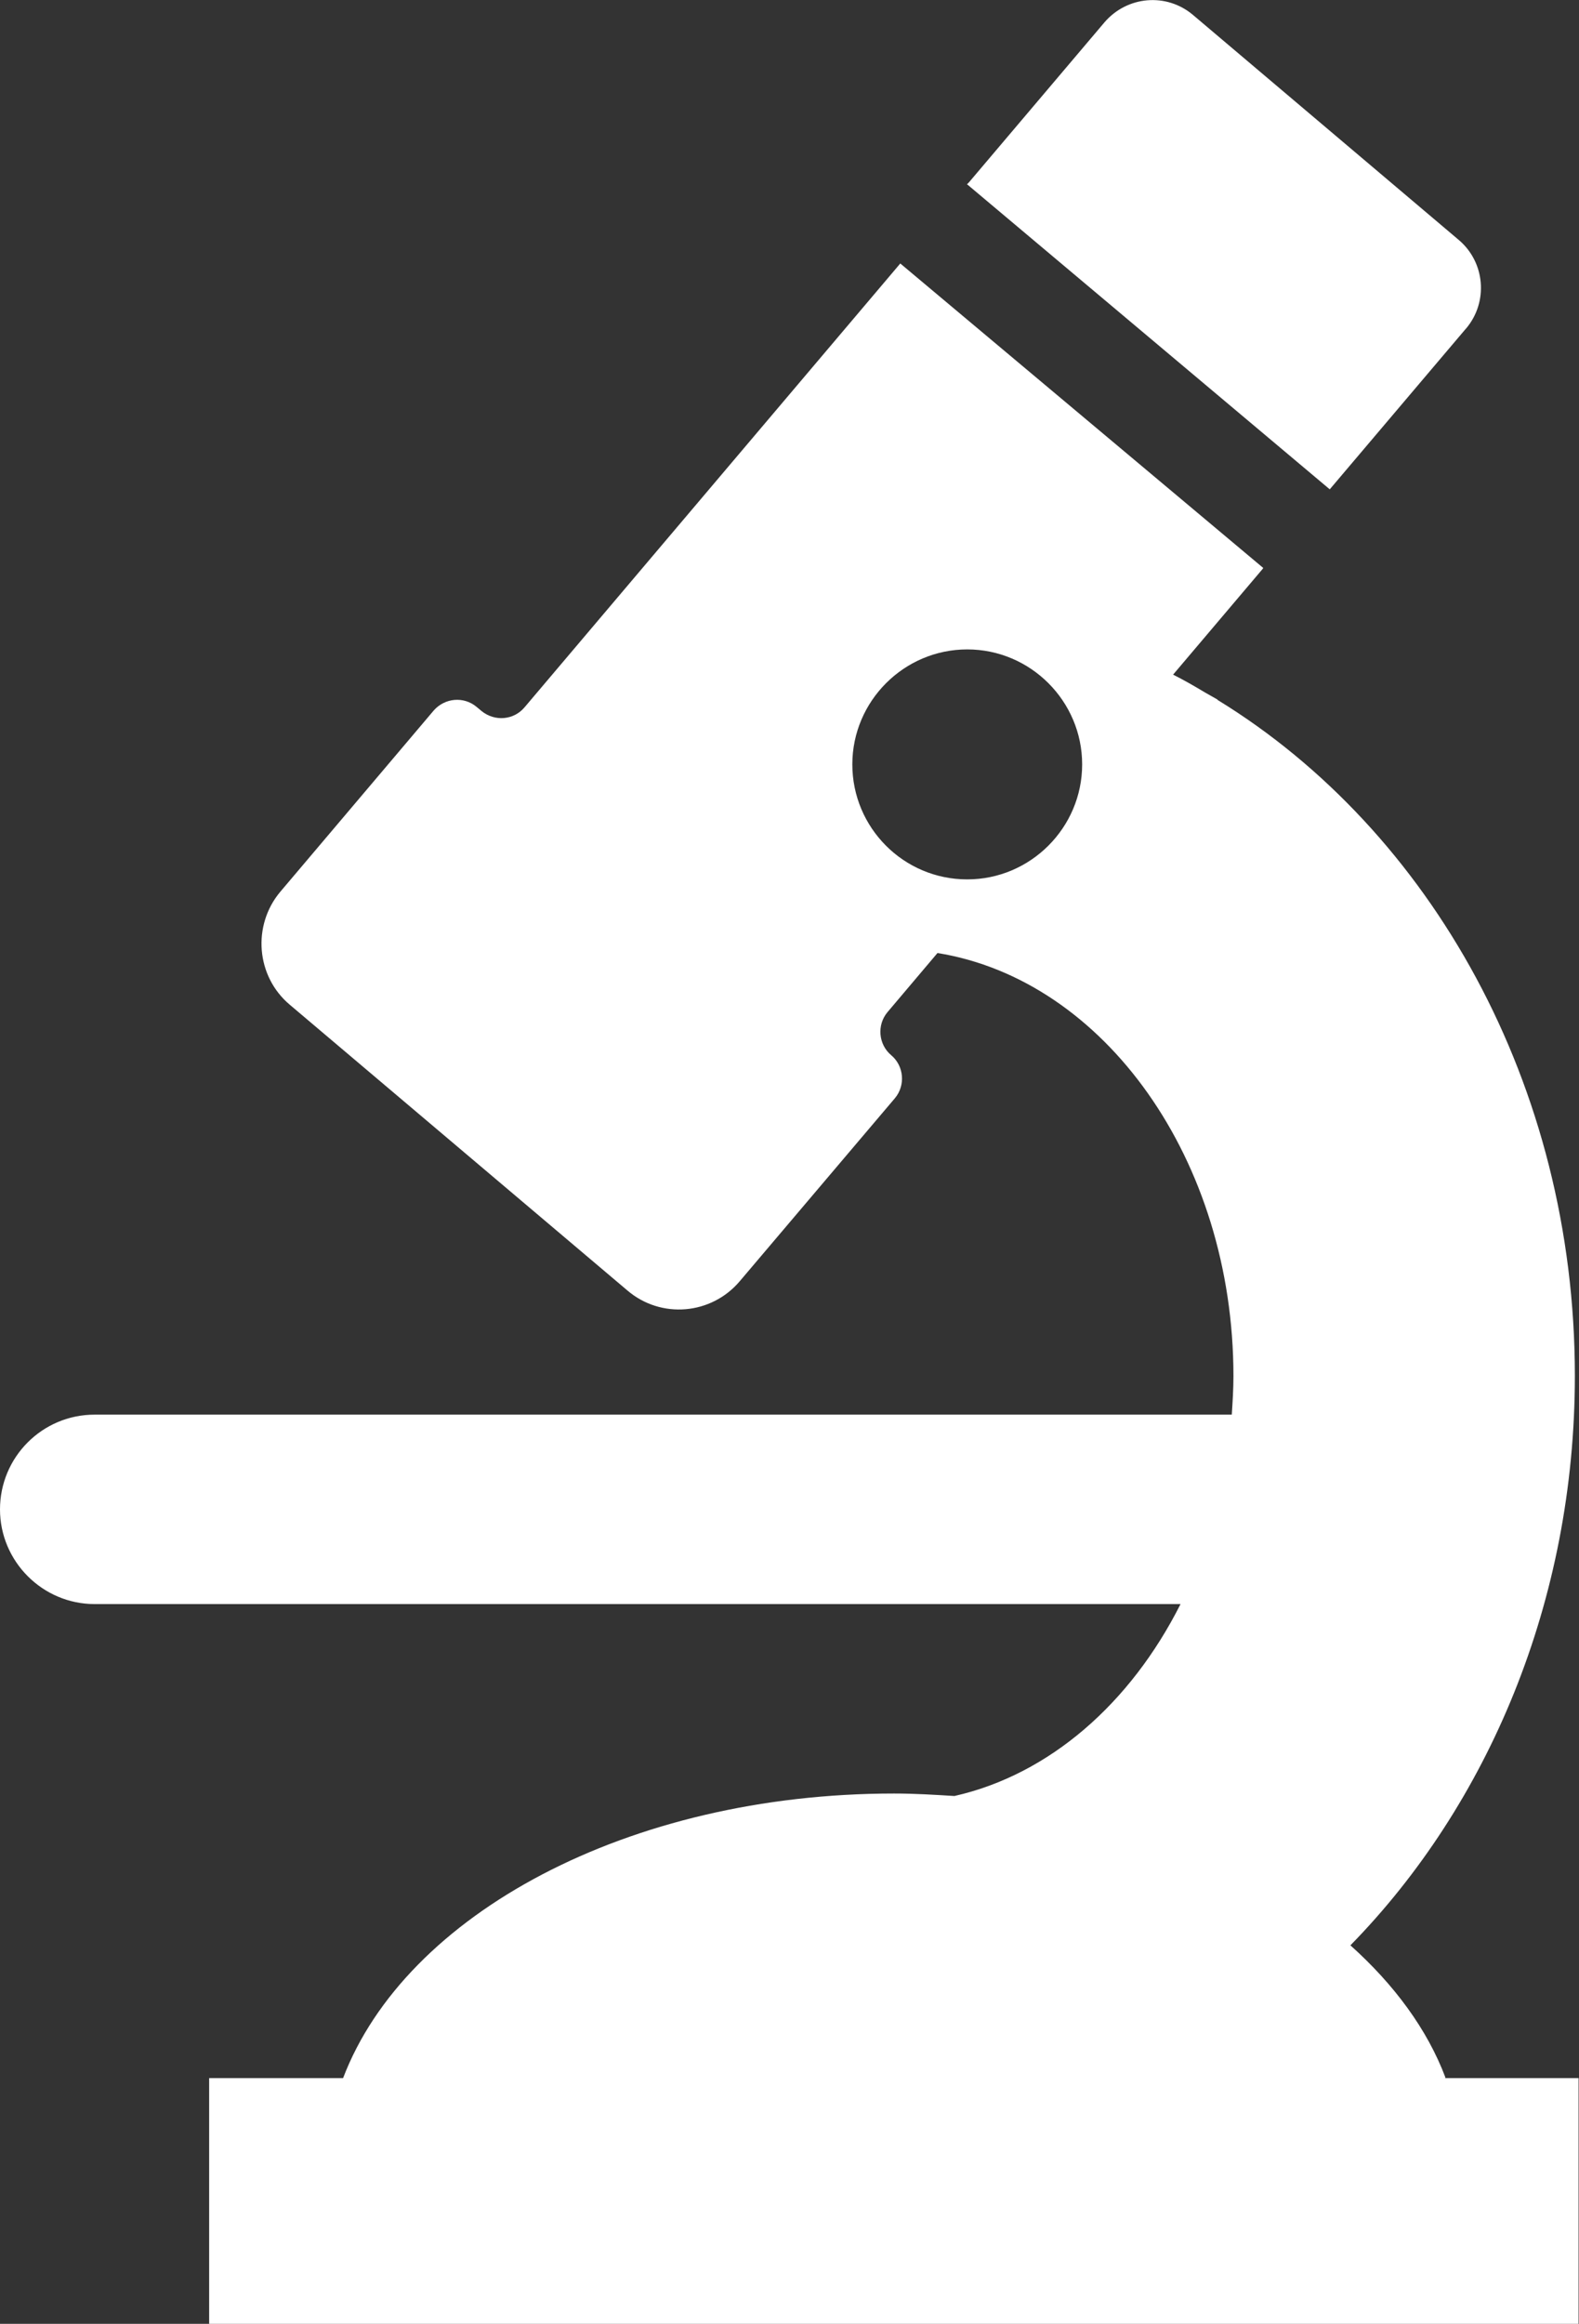
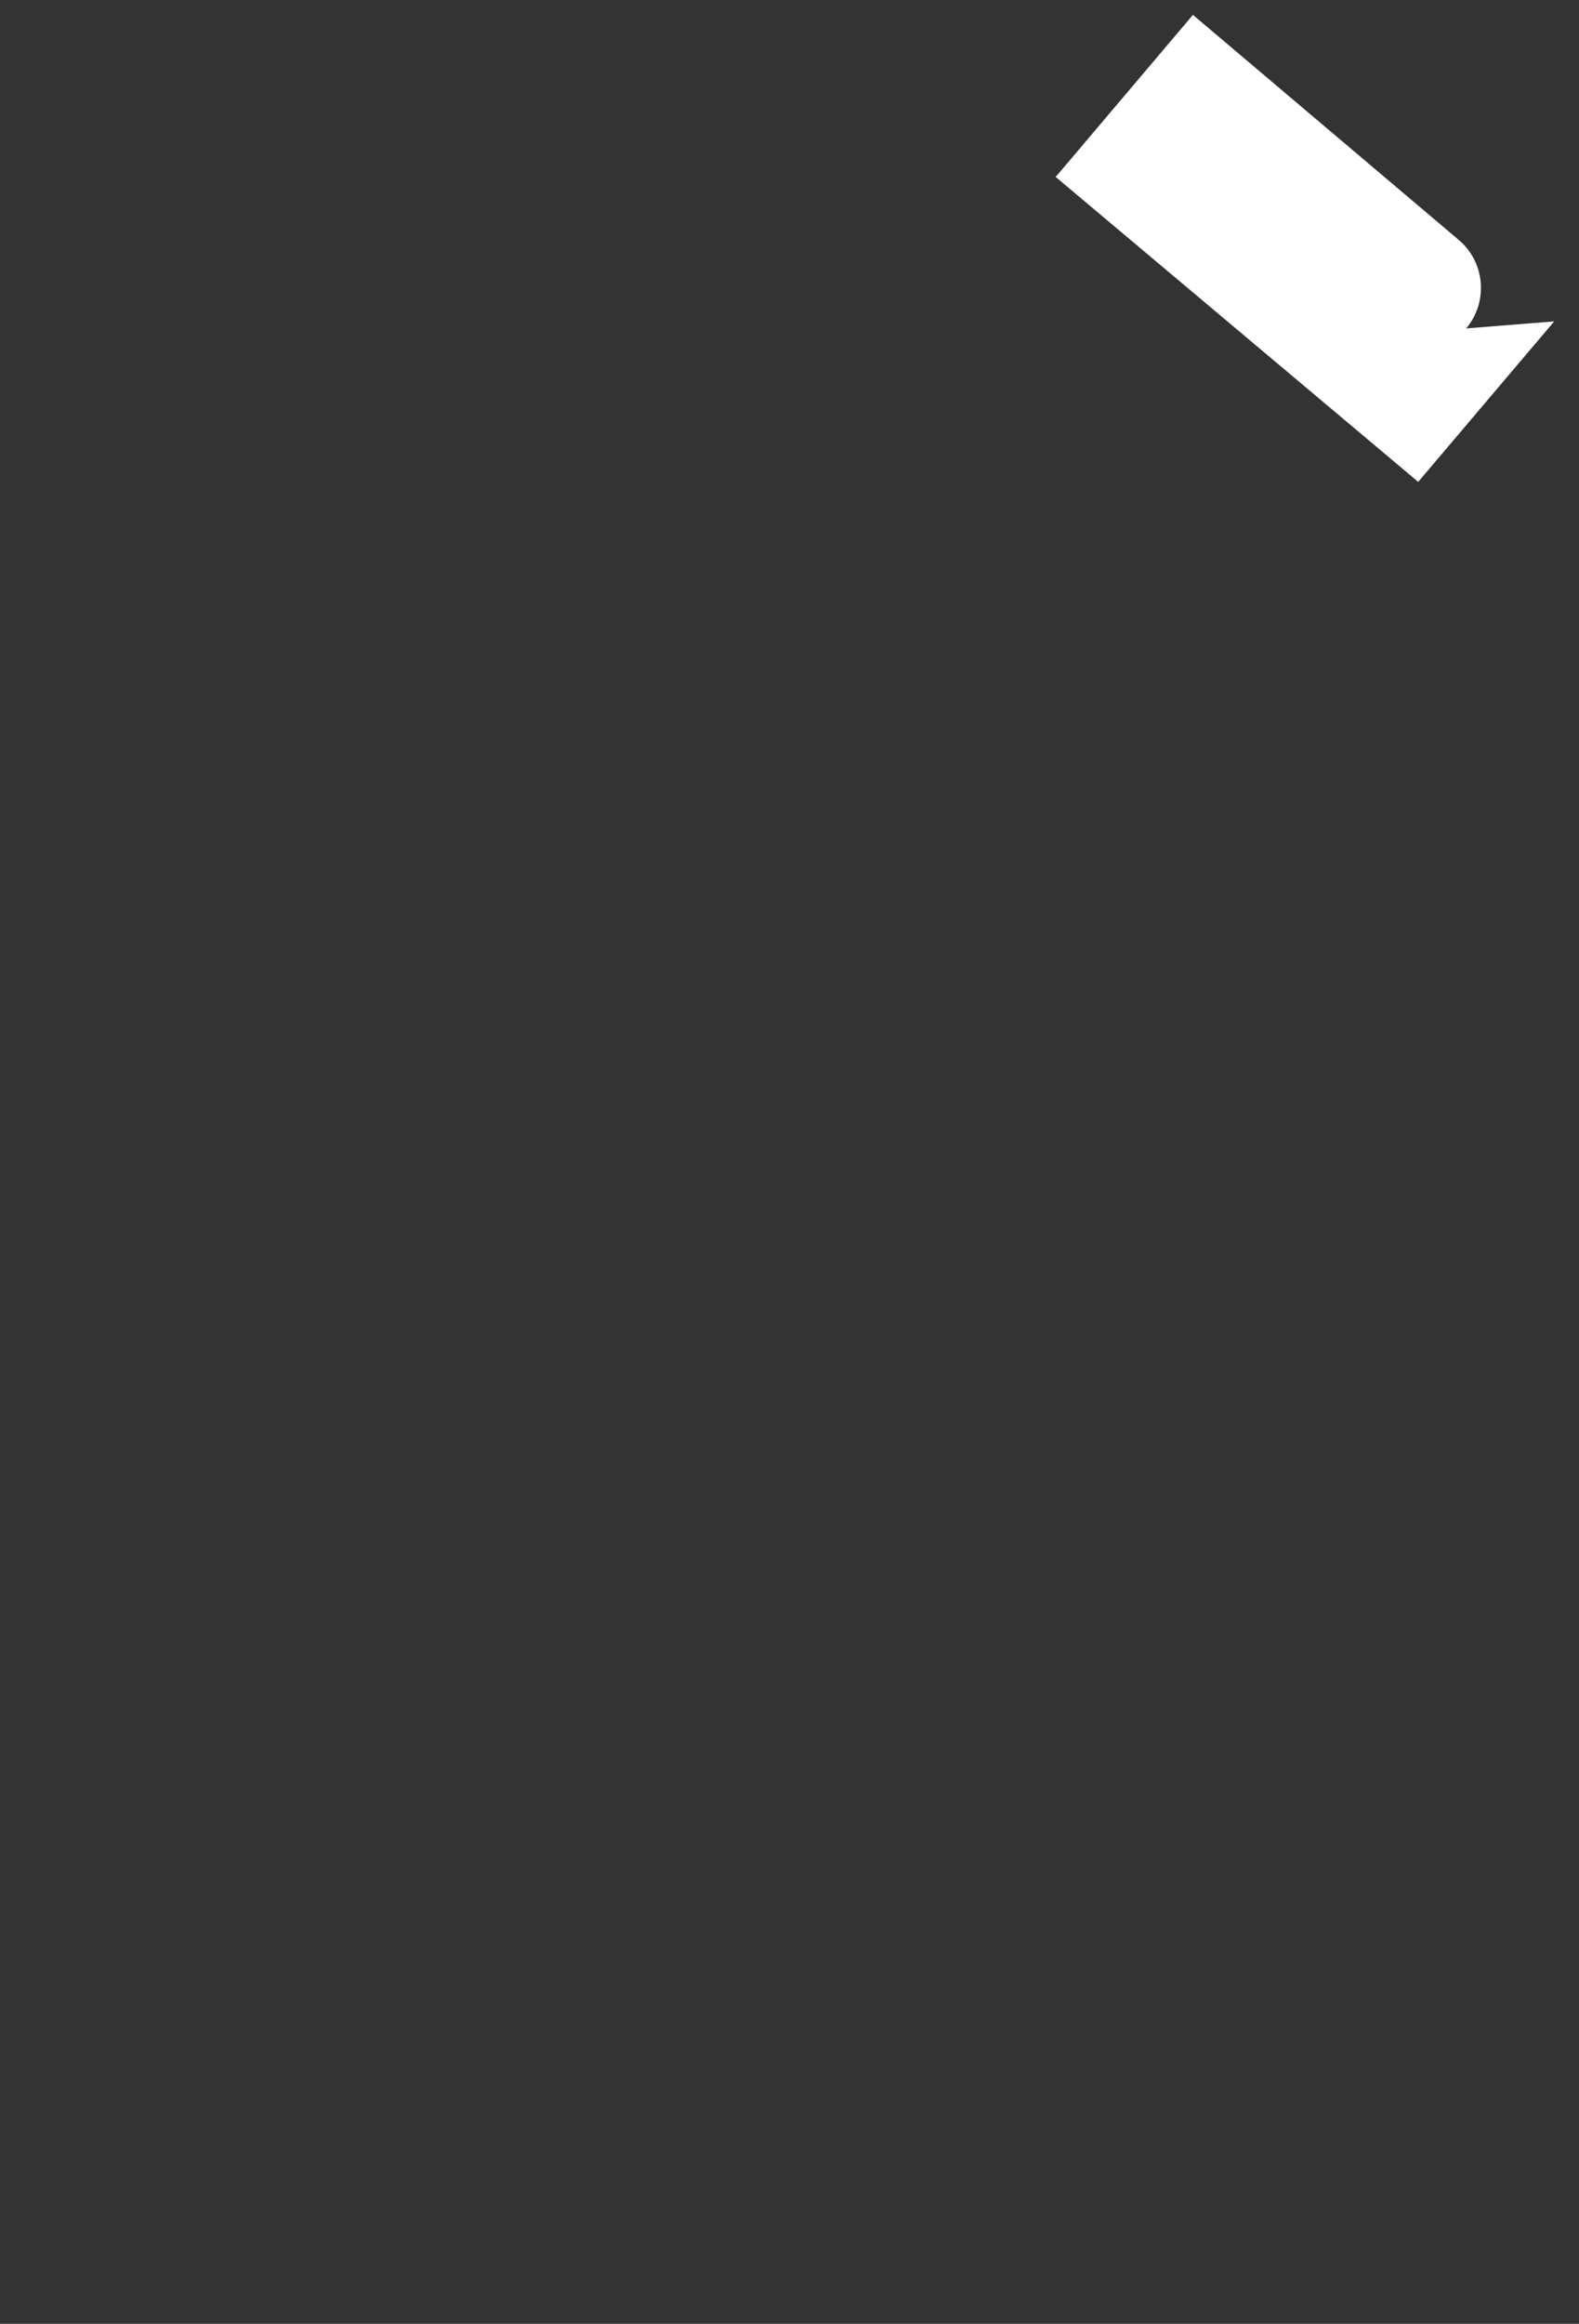
<svg xmlns="http://www.w3.org/2000/svg" id="_レイヤー_2" data-name="レイヤー 2" viewBox="0 0 38.2 56.18">
  <rect x="0" y="0" width="38.2" height="56.18" fill="#333333" stroke="none" />
  <defs>
    <style>
      .cls-1 {
        fill: #fff;
      }
    </style>
  </defs>
  <g id="_文字" data-name="文字">
    <g>
-       <path class="cls-1" d="m35.47,7.94c.54-.64.46-1.6-.18-2.14L28.86.36c-.64-.54-1.59-.46-2.14.18l-3.28,3.87-.04.04h-.01s8.78,7.38,8.78,7.38l3.29-3.88Z" />
-       <path class="cls-1" d="m34.97,50.23c-.44-1.17-1.24-2.25-2.3-3.2,3.33-3.4,5.43-8.32,5.43-13.77,0-7.04-3.5-13.18-8.63-16.33,0,0-.02-.01-.02-.02-.1-.06-.2-.11-.3-.17-.25-.15-.51-.3-.77-.43l2.17-2.56h0s.01-.02.01-.02l-8.78-7.36-9.09,10.73c-.26.31-.72.35-1.04.09l-.12-.1c-.31-.26-.77-.22-1.04.09l-3.71,4.38c-.68.81-.59,2.04.23,2.73l8.17,6.91c.81.69,2.03.59,2.72-.23l3.75-4.42c.26-.31.22-.78-.09-1.04-.31-.26-.35-.73-.09-1.04l1.21-1.43c4.03.65,7.16,4.99,7.16,10.23,0,.31-.02.62-.04.93H2.29c-1.27,0-2.29,1.03-2.29,2.29s1.03,2.29,2.29,2.29h26.27c-1.21,2.4-3.17,4.12-5.47,4.64-.48-.03-.96-.06-1.46-.06-6.43,0-11.82,2.92-13.33,6.88h-3.24v5.94s0,0,0,0v.02h33.13v-5.96h-3.24Zm-11.57-28.97c-1.54,0-2.78-1.25-2.78-2.78s1.25-2.78,2.78-2.78,2.78,1.25,2.78,2.78-1.25,2.78-2.78,2.78Z" />
+       <path class="cls-1" d="m35.47,7.94c.54-.64.46-1.6-.18-2.14L28.86.36l-3.28,3.87-.04.04h-.01s8.78,7.38,8.78,7.38l3.29-3.88Z" />
    </g>
  </g>
</svg>